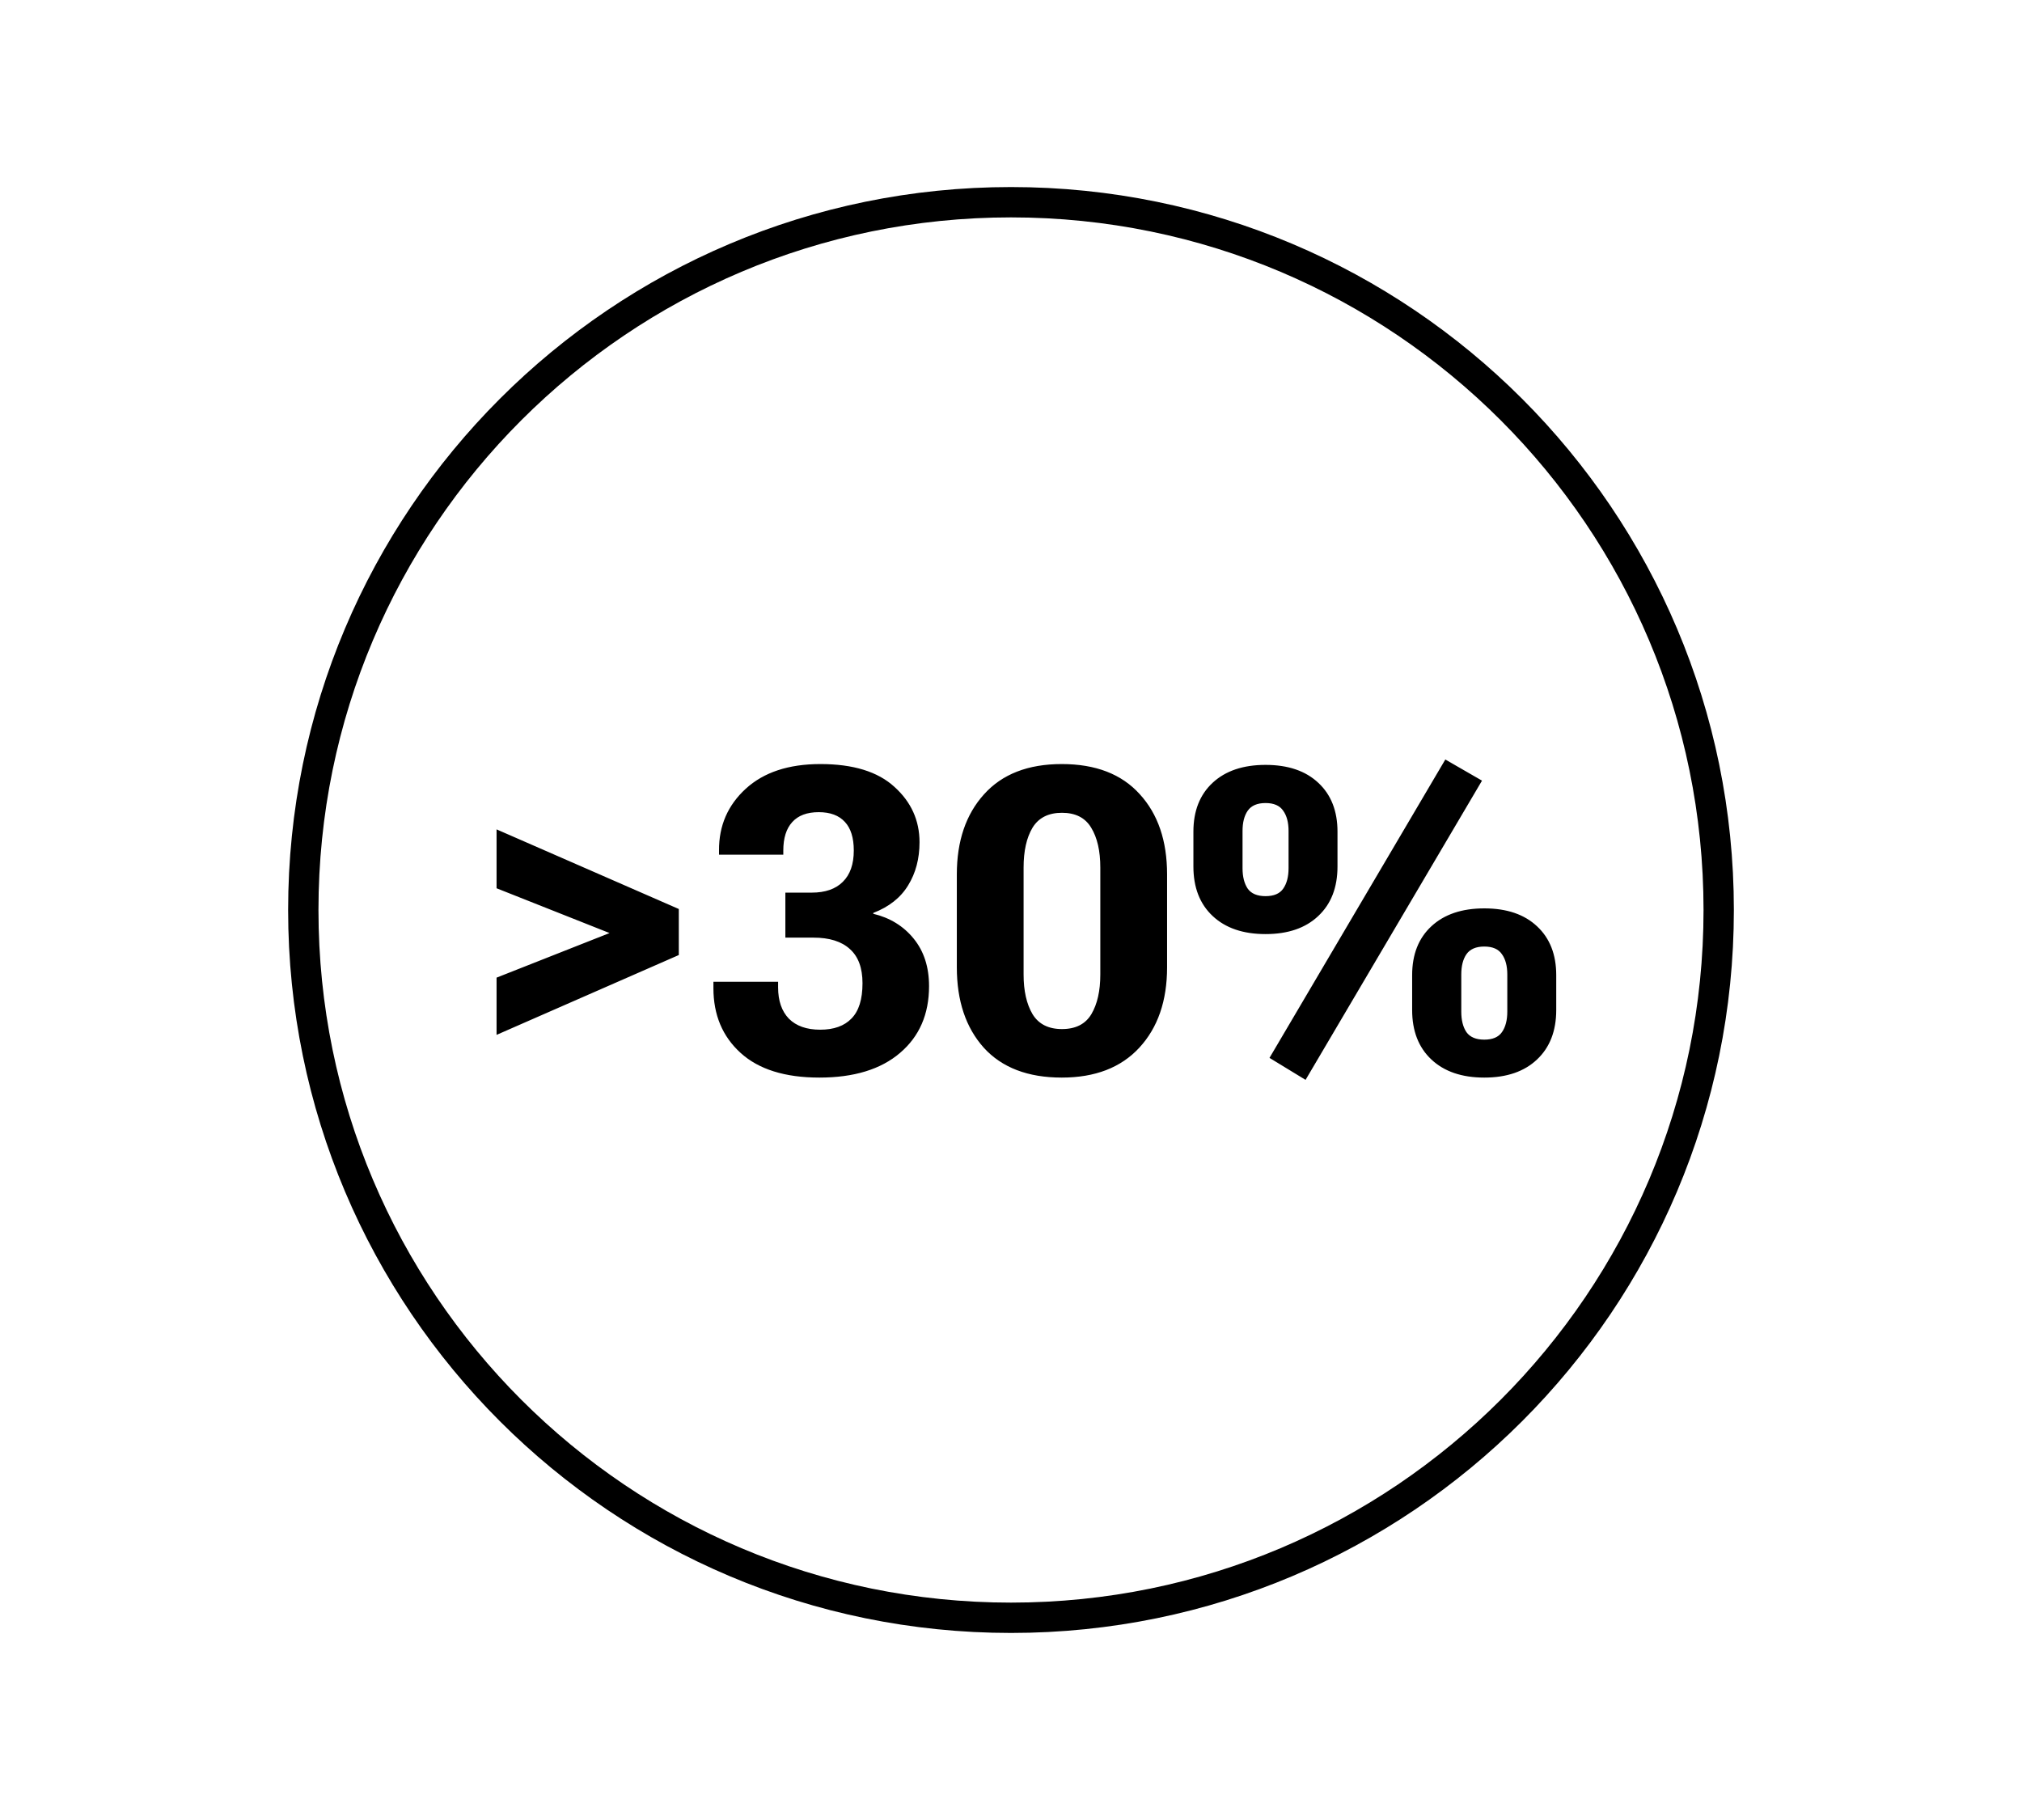
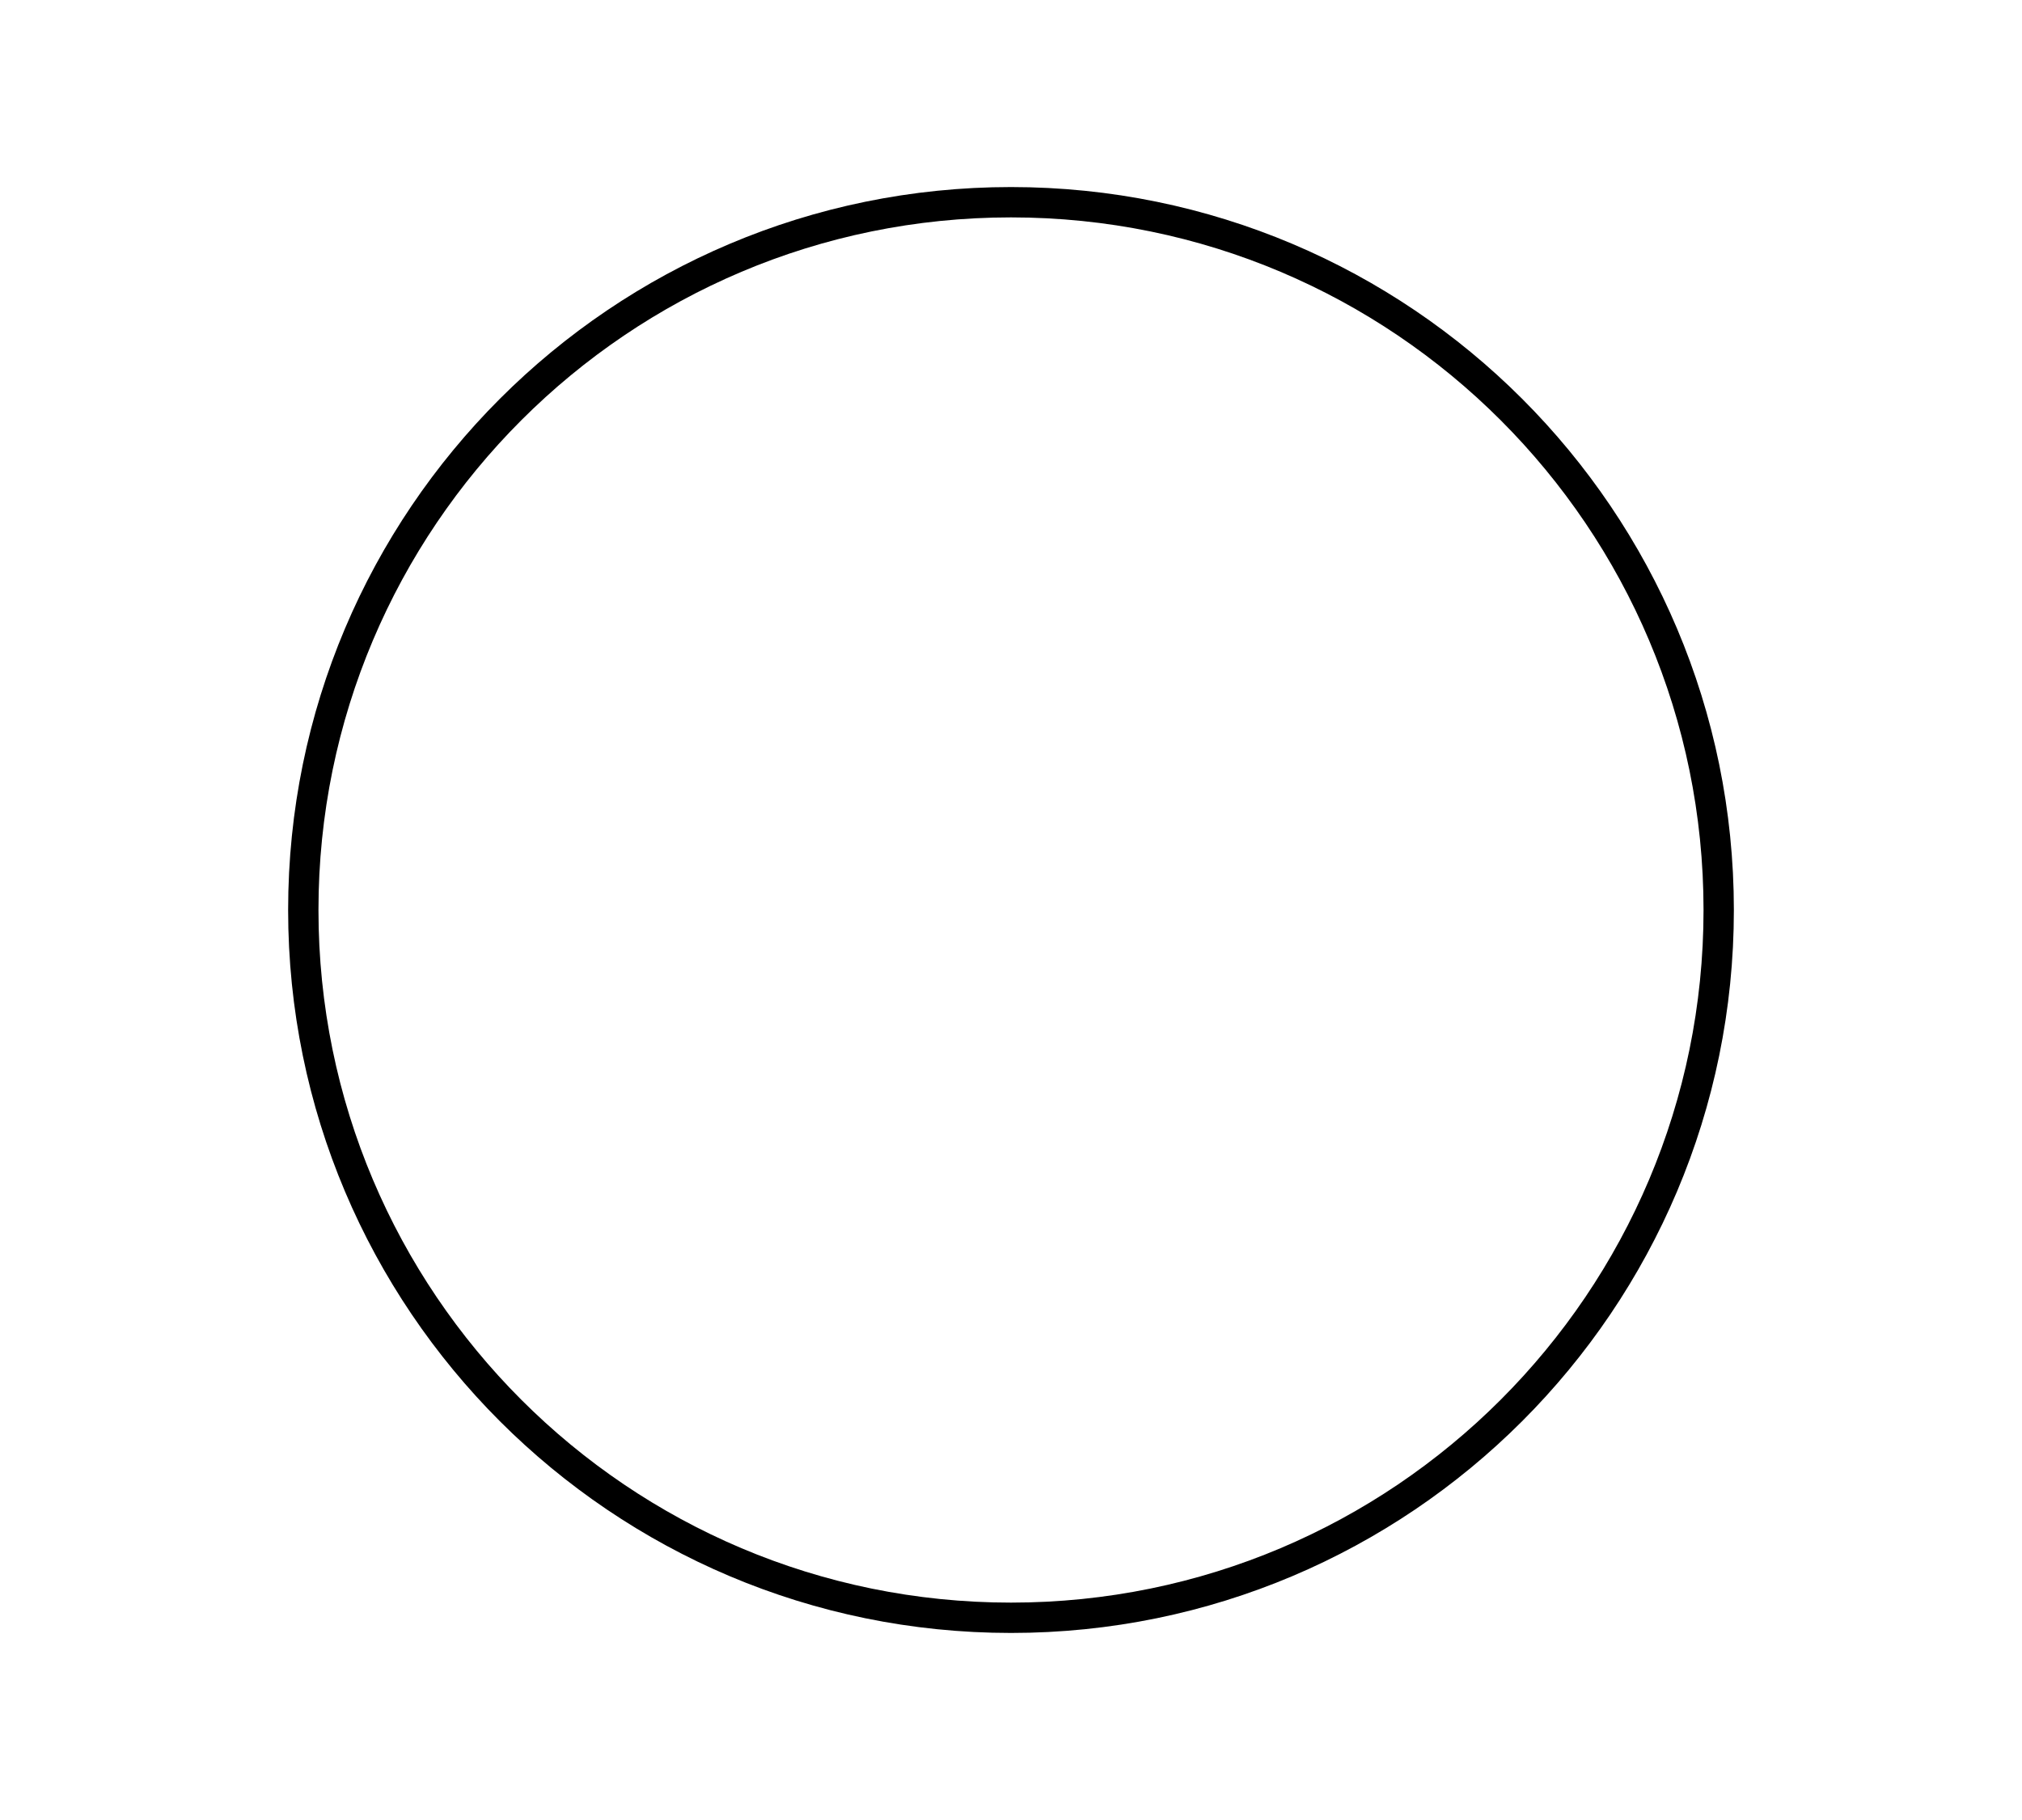
<svg xmlns="http://www.w3.org/2000/svg" width="100" height="90" viewBox="0 0 100 90" fill="none">
  <path d="M50 80C69.33 80 85 64.33 85 45C85 25.67 69.33 10 50 10C30.67 10 15 25.67 15 45C15 64.33 30.67 80 50 80Z" stroke="black" stroke-width="1.5" stroke-linecap="round" stroke-linejoin="round" />
-   <path d="M24.558 51.175V48.345L30.146 46.14L24.558 43.925V41.013L33.571 44.951V47.227L24.558 51.175ZM35.283 48.868V48.55H38.482V48.827C38.482 49.49 38.66 50.006 39.016 50.375C39.378 50.737 39.894 50.919 40.564 50.919C41.241 50.919 41.757 50.734 42.112 50.365C42.475 49.996 42.656 49.415 42.656 48.622C42.656 47.863 42.447 47.299 42.03 46.93C41.62 46.554 41.019 46.366 40.226 46.366H38.841V44.141H40.144C40.813 44.141 41.326 43.963 41.682 43.607C42.044 43.252 42.225 42.736 42.225 42.059C42.225 41.43 42.078 40.959 41.784 40.644C41.49 40.323 41.06 40.162 40.492 40.162C39.911 40.162 39.474 40.326 39.18 40.654C38.886 40.976 38.739 41.444 38.739 42.059V42.264H35.56V42.049C35.553 40.832 35.994 39.817 36.883 39.003C37.772 38.19 39.002 37.783 40.574 37.783C42.194 37.783 43.415 38.159 44.235 38.911C45.062 39.656 45.476 40.569 45.476 41.649C45.476 42.462 45.288 43.173 44.912 43.782C44.542 44.39 43.968 44.845 43.189 45.145V45.187C44.016 45.385 44.683 45.795 45.188 46.417C45.694 47.039 45.947 47.822 45.947 48.765C45.947 50.153 45.469 51.253 44.512 52.067C43.562 52.88 42.232 53.287 40.523 53.287C38.821 53.287 37.522 52.88 36.627 52.067C35.731 51.253 35.283 50.187 35.283 48.868ZM47.321 47.832V43.238C47.321 41.591 47.769 40.272 48.665 39.28C49.56 38.282 50.842 37.783 52.51 37.783C54.185 37.783 55.47 38.279 56.365 39.27C57.268 40.254 57.719 41.577 57.719 43.238V47.832C57.719 49.493 57.261 50.819 56.345 51.81C55.435 52.795 54.157 53.287 52.51 53.287C50.835 53.287 49.55 52.795 48.654 51.81C47.766 50.819 47.321 49.493 47.321 47.832ZM50.623 48.191C50.623 48.998 50.77 49.65 51.064 50.149C51.365 50.642 51.85 50.888 52.52 50.888C53.197 50.888 53.682 50.642 53.976 50.149C54.27 49.65 54.417 48.998 54.417 48.191V42.9C54.417 42.08 54.267 41.423 53.966 40.931C53.672 40.439 53.19 40.193 52.52 40.193C51.85 40.193 51.365 40.439 51.064 40.931C50.77 41.423 50.623 42.08 50.623 42.9V48.191ZM59.021 42.849V41.126C59.021 40.101 59.339 39.294 59.975 38.706C60.61 38.118 61.482 37.824 62.589 37.824C63.704 37.824 64.575 38.122 65.204 38.716C65.833 39.304 66.147 40.107 66.147 41.126V42.849C66.147 43.888 65.83 44.705 65.194 45.299C64.565 45.894 63.697 46.191 62.589 46.191C61.482 46.191 60.61 45.894 59.975 45.299C59.339 44.705 59.021 43.888 59.021 42.849ZM61.451 42.931C61.451 43.355 61.537 43.693 61.708 43.946C61.885 44.192 62.179 44.315 62.589 44.315C62.999 44.315 63.29 44.192 63.461 43.946C63.639 43.693 63.727 43.355 63.727 42.931V41.095C63.727 40.671 63.639 40.336 63.461 40.09C63.29 39.837 62.999 39.711 62.589 39.711C62.179 39.711 61.885 39.837 61.708 40.09C61.537 40.336 61.451 40.671 61.451 41.095V42.931ZM73.294 38.603L64.568 53.4L62.784 52.313L71.48 37.558L73.294 38.603ZM69.839 49.944V48.222C69.839 47.196 70.157 46.39 70.793 45.802C71.428 45.214 72.3 44.92 73.407 44.92C74.522 44.92 75.393 45.217 76.022 45.812C76.651 46.4 76.965 47.203 76.965 48.222V49.944C76.965 50.983 76.647 51.8 76.012 52.395C75.383 52.99 74.515 53.287 73.407 53.287C72.3 53.287 71.428 52.99 70.793 52.395C70.157 51.8 69.839 50.983 69.839 49.944ZM72.269 50.026C72.269 50.45 72.355 50.789 72.525 51.041C72.703 51.288 72.997 51.411 73.407 51.411C73.817 51.411 74.108 51.288 74.279 51.041C74.457 50.789 74.545 50.45 74.545 50.026V48.191C74.545 47.767 74.457 47.432 74.279 47.186C74.108 46.933 73.817 46.807 73.407 46.807C72.997 46.807 72.703 46.933 72.525 47.186C72.355 47.432 72.269 47.767 72.269 48.191V50.026Z" fill="black" />
</svg>